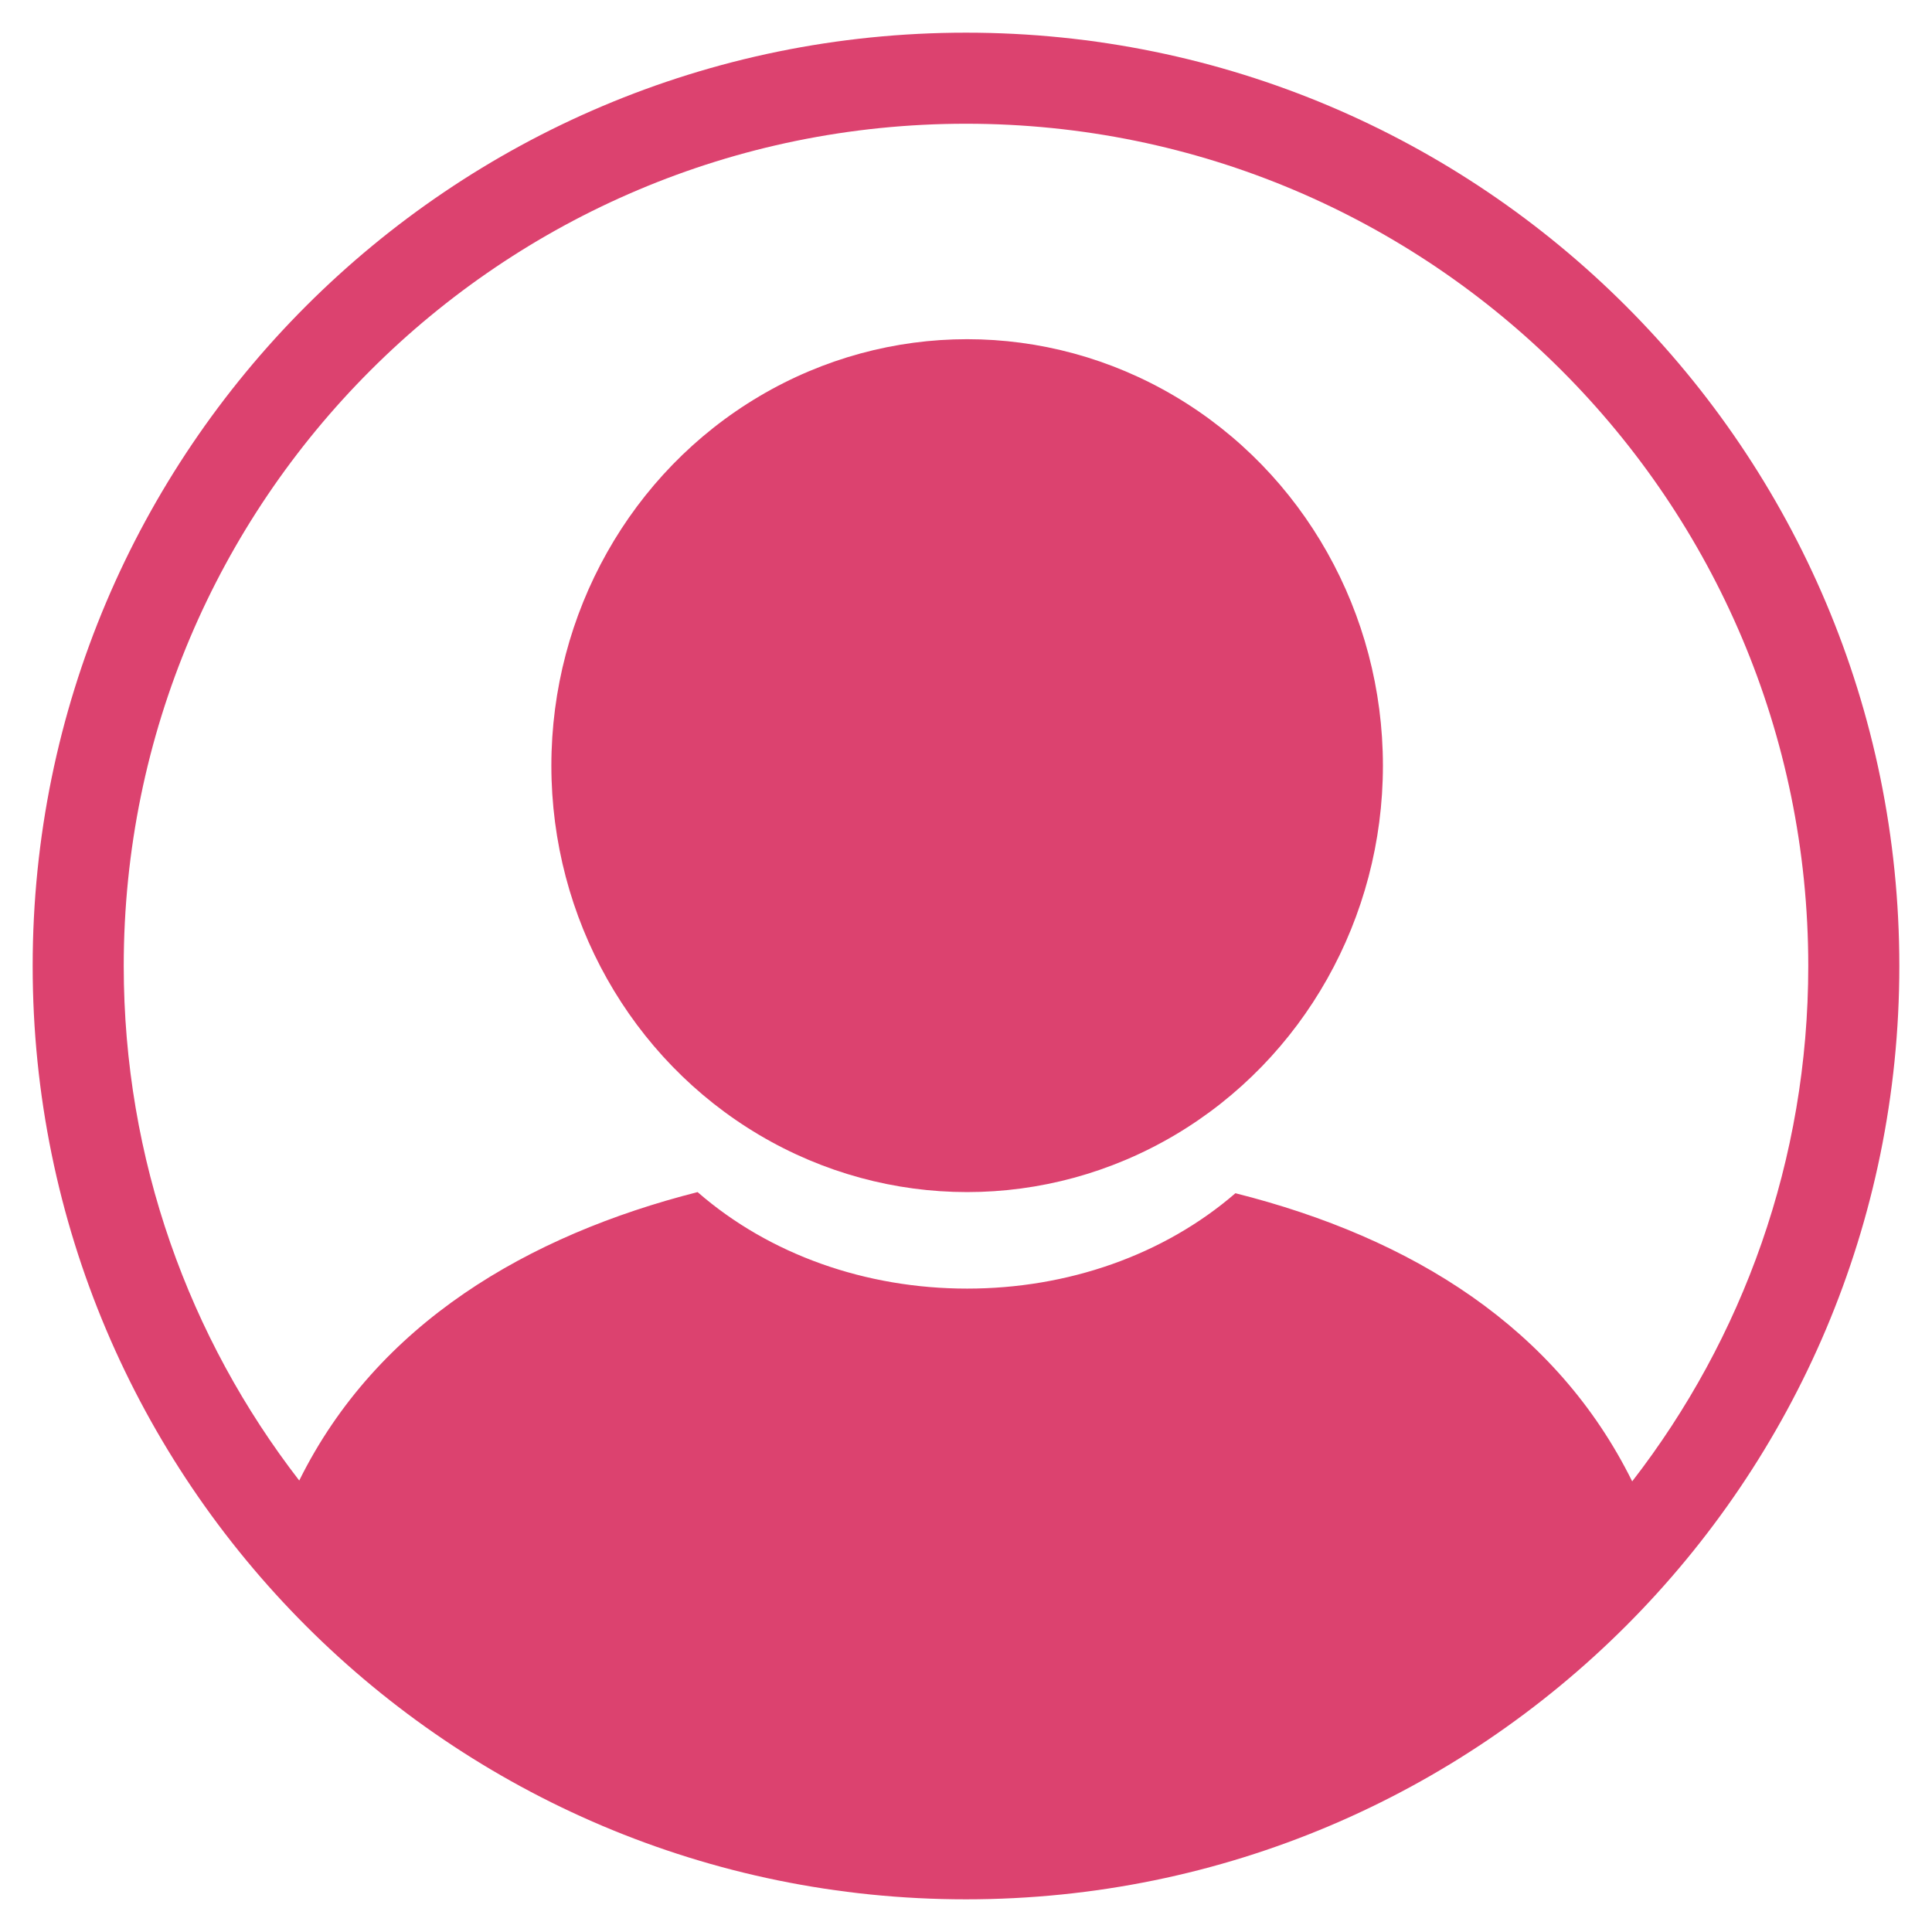
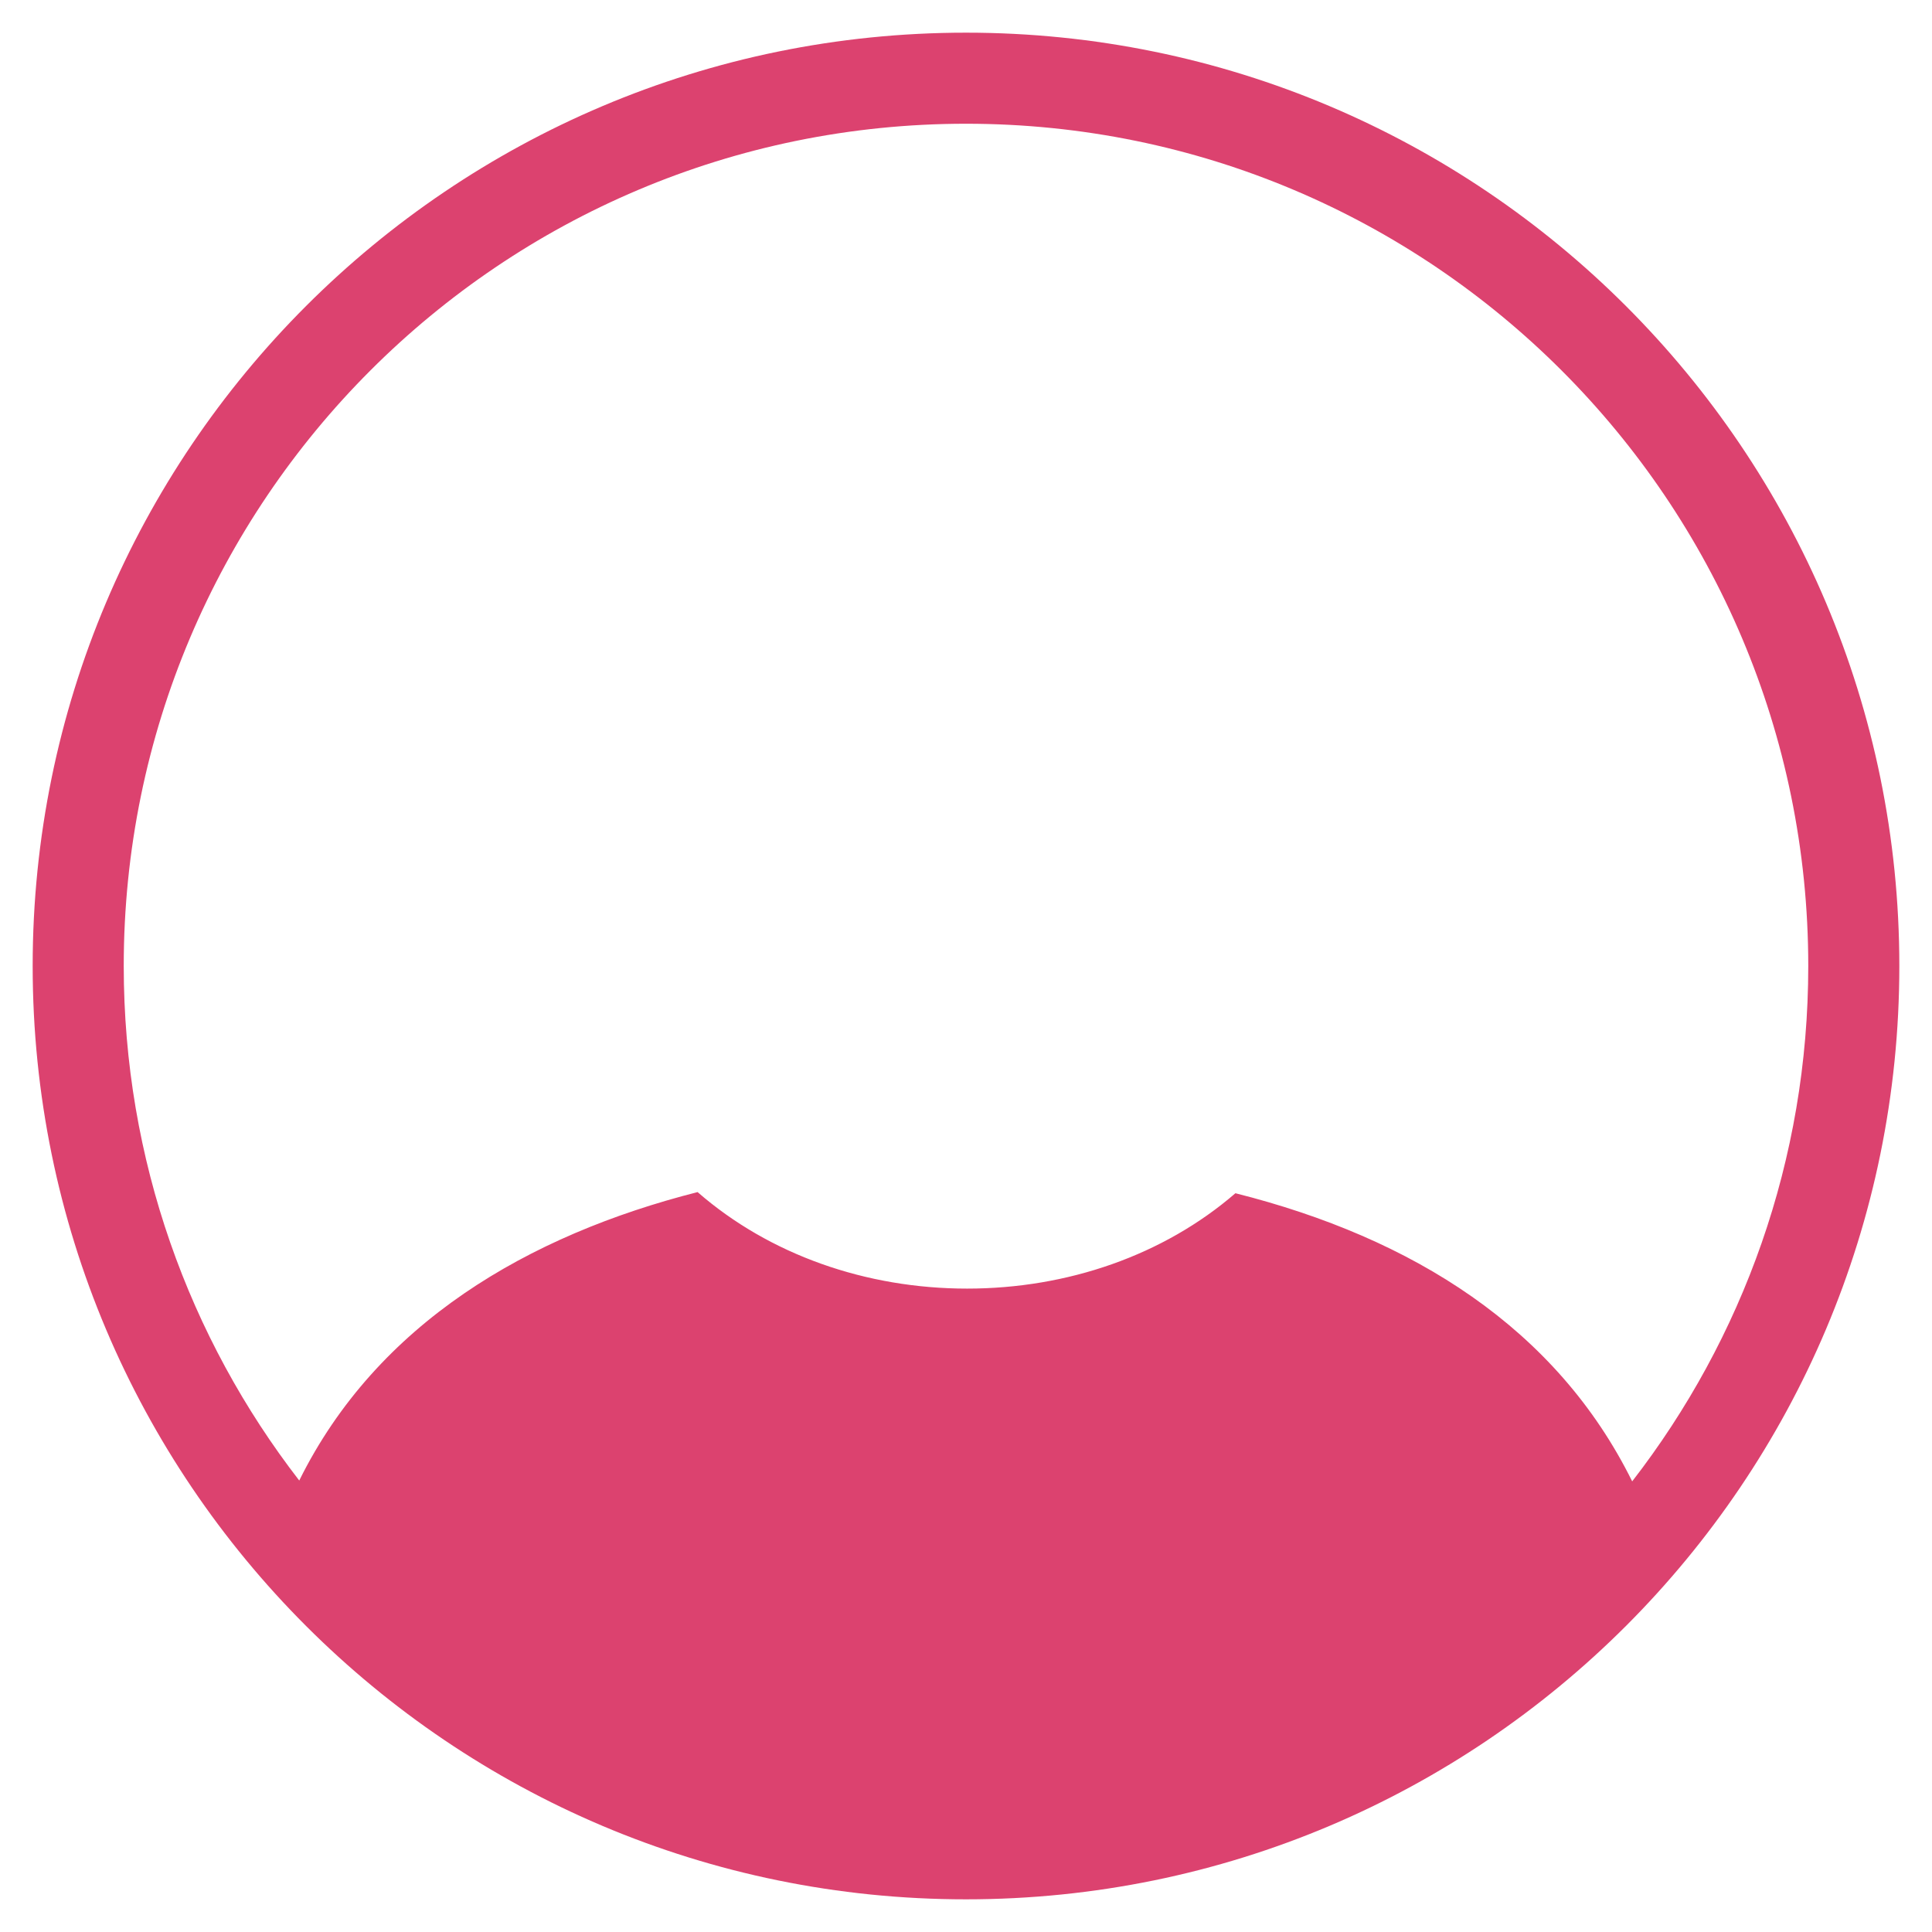
<svg xmlns="http://www.w3.org/2000/svg" version="1.1" id="Layer_1" x="0px" y="0px" viewBox="0 0 440 440" style="enable-background:new 0 0 440 440;" xml:space="preserve">
  <style type="text/css">
	.st0{fill:#DC426F;}
</style>
  <g>
    <g>
      <g>
-         <path class="st0" d="M220,7.44C102.61,7.44,7.44,102.61,7.44,220S102.61,432.56,220,432.56S432.56,337.39,432.56,220     S337.39,7.44,220,7.44z M220,28.18c105.94,0,191.82,85.88,191.82,191.82c0,44.22-14.97,84.93-40.1,117.37     c-17.24-34.83-49.88-55.43-90.36-65.62c-16.36,14.13-38.23,21.72-61.1,21.72c-23,0-44.99-7.69-61.39-21.98     c-38.58,9.81-73,29.89-90.72,65.69C43.1,304.78,28.18,264.13,28.18,220C28.18,114.06,114.06,28.18,220,28.18z" />
-         <ellipse class="st0" cx="220.26" cy="174.37" rx="94.69" ry="97.12" />
+         <path class="st0" d="M220,7.44C102.61,7.44,7.44,102.61,7.44,220S102.61,432.56,220,432.56S432.56,337.39,432.56,220     S337.39,7.44,220,7.44z M220,28.18c105.94,0,191.82,85.88,191.82,191.82c0,44.22-14.97,84.93-40.1,117.37     c-17.24-34.83-49.88-55.43-90.36-65.62c-16.36,14.13-38.23,21.72-61.1,21.72c-23,0-44.99-7.69-61.39-21.98     c-38.58,9.81-73,29.89-90.72,65.69C43.1,304.78,28.18,264.13,28.18,220C28.18,114.06,114.06,28.18,220,28.18" />
      </g>
    </g>
  </g>
</svg>